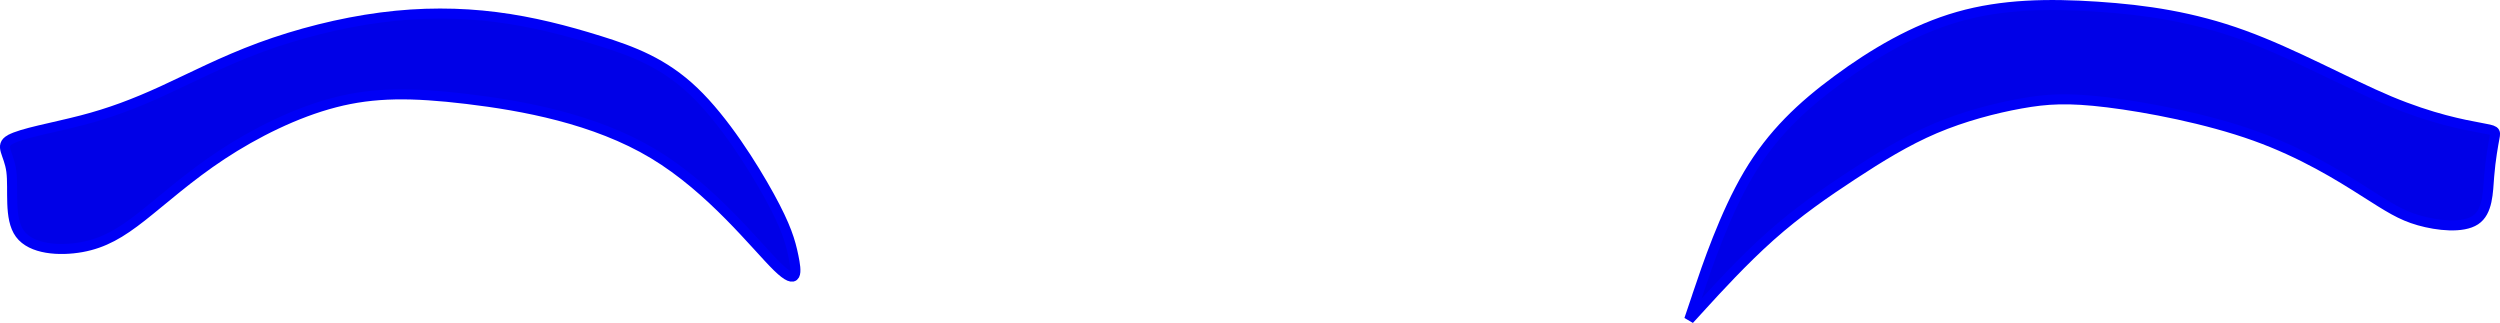
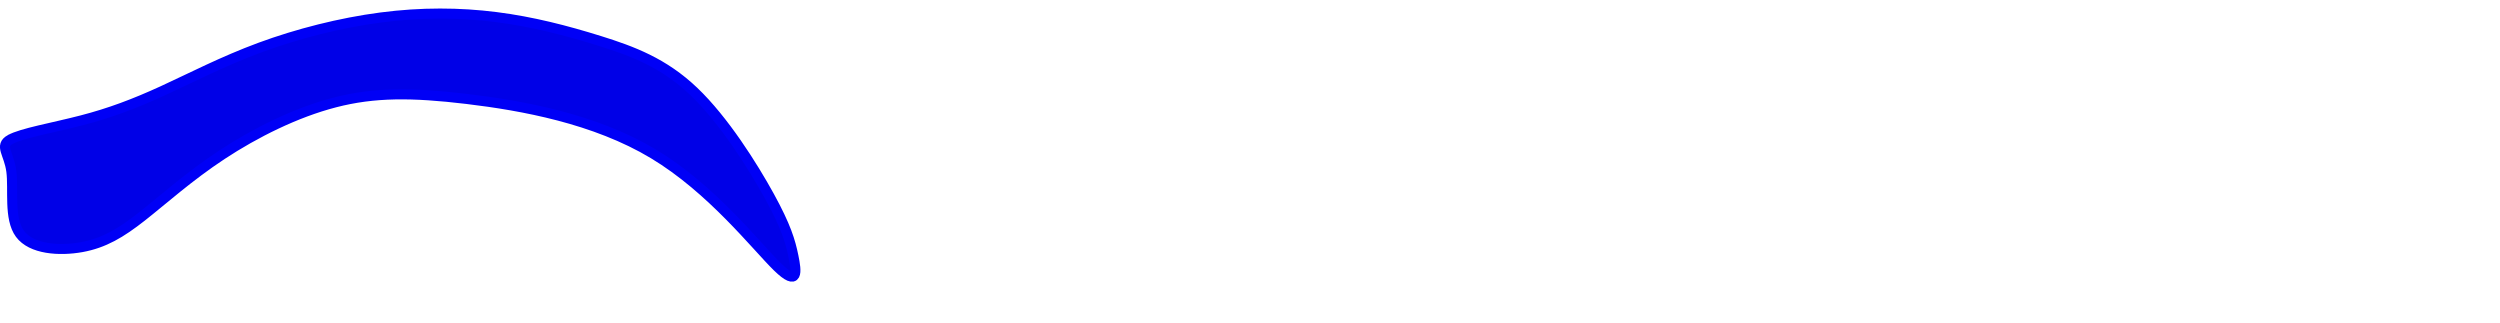
<svg xmlns="http://www.w3.org/2000/svg" xmlns:ns1="http://www.inkscape.org/namespaces/inkscape" xmlns:ns2="http://sodipodi.sourceforge.net/DTD/sodipodi-0.dtd" width="65.919mm" height="8.515mm" viewBox="0 0 65.919 8.515" version="1.1" id="svg17738" ns1:version="0.92.4 (5da689c313, 2019-01-14)" ns2:docname="eyeshadow-1.svg">
  <defs id="defs17732">
    <ns1:path-effect effect="bspline" id="path-effect3882" is_visible="true" weight="33.333" steps="2" helper_size="0" apply_no_weight="true" apply_with_weight="true" only_selected="false" />
    <ns1:path-effect effect="bspline" id="path-effect3878" is_visible="true" weight="33.333" steps="2" helper_size="0" apply_no_weight="true" apply_with_weight="true" only_selected="false" />
  </defs>
  <ns2:namedview id="base" pagecolor="#ffffff" bordercolor="#666666" borderopacity="1.0" ns1:pageopacity="0.0" ns1:pageshadow="2" ns1:zoom="6.35" ns1:cx="157.4131" ns1:cy="19.786647" ns1:document-units="mm" ns1:current-layer="layer1" showgrid="false" ns1:window-width="1920" ns1:window-height="991" ns1:window-x="-9" ns1:window-y="-9" ns1:window-maximized="1" />
  <g ns1:label="Layer 1" ns1:groupmode="layer" id="layer1" transform="translate(-69.094,-159.695)">
    <path style="fill:#0000e7;stroke:#0000f6;stroke-width:0.265px;stroke-linecap:butt;stroke-linejoin:miter;stroke-opacity:1;fill-opacity:1" d="m 74.782,105.864 c 0.293,-0.168 1.139,-0.313 1.884,-0.507 0.745,-0.193 1.389,-0.435 2.133,-0.776 0.744,-0.341 1.588,-0.781 2.574,-1.145 0.986,-0.364 2.113,-0.651 3.182,-0.791 1.069,-0.14 2.078,-0.132 3.036,-0.011 0.958,0.121 1.863,0.357 2.729,0.627 0.866,0.271 1.693,0.577 2.487,1.335 0.795,0.758 1.557,1.968 1.995,2.765 0.437,0.797 0.55,1.18 0.632,1.582 0.083,0.402 0.136,0.821 -0.422,0.277 -0.558,-0.544 -1.727,-2.052 -3.27,-2.979 -1.543,-0.927 -3.459,-1.272 -4.915,-1.447 -1.456,-0.174 -2.449,-0.177 -3.483,0.091 -1.034,0.267 -2.105,0.804 -2.98,1.38 -0.874,0.576 -1.551,1.189 -2.11,1.628 -0.559,0.439 -1,0.701 -1.589,0.808 -0.589,0.106 -1.325,0.056 -1.625,-0.351 -0.3,-0.407 -0.165,-1.171 -0.228,-1.649 -0.063,-0.478 -0.324,-0.669 -0.032,-0.837 z" id="path3876" ns1:connector-curvature="0" ns1:path-effect="#path-effect3878" ns1:original-d="m 74.227781,105.8405 c 0.846695,-0.14514 1.69313,-0.29003 2.539295,-0.43465 0.644073,-0.2421 1.287887,-0.48395 1.931431,-0.72552 0.844515,-0.44036 1.688768,-0.88046 2.532758,-1.32029 1.127753,-0.28786 2.255237,-0.57545 3.382457,-0.86278 1.010099,0.007 2.019935,0.015 3.029506,0.0229 0.905521,0.23504 1.810779,0.47034 2.715771,0.7059 0.827087,0.30585 1.653909,0.61196 2.480469,0.91833 0.762817,1.21002 1.525367,2.42029 2.287653,3.63083 0.112468,0.38319 0.224671,0.76665 0.33661,1.15037 0.05351,0.4194 0.106774,0.83913 0.15975,1.25898 -1.168541,-1.5082 -2.337652,-3.01654 -3.507054,-4.52464 -1.916678,-0.34586 -3.832972,-0.69134 -5.750256,-1.03669 -0.99424,-0.003 -1.9878,-0.005 -2.983096,-0.008 -1.072442,0.53742 -2.143647,1.07436 -3.215965,1.61198 -0.676554,0.61366 -1.353225,1.22745 -2.03033,1.84166 -0.440789,0.2628 -0.881619,0.52574 -1.323033,0.78913 -0.736062,-0.0506 -1.472137,-0.10091 -2.208281,-0.15094 0.135776,-0.76399 0.271366,-1.52816 0.406653,-2.29184 -0.261182,-0.19184 -0.522628,-0.38342 -0.784338,-0.57473 z" transform="translate(-5.419,57.511)" ns2:nodetypes="cccccccccccccccccccc" />
-     <path style="fill:#0000e7;stroke:#0000f6;stroke-width:0.265px;stroke-linecap:butt;stroke-linejoin:miter;stroke-opacity:1;fill-opacity:1" d="m 118.973,109.55 c 0.234,-0.693 0.701,-2.079 1.328,-3.139 0.627,-1.06 1.414,-1.795 2.349,-2.484 0.935,-0.69 2.019,-1.336 3.184,-1.668 1.164,-0.332 2.384,-0.35 3.665,-0.265 1.281,0.085 2.519,0.266 3.852,0.751 1.333,0.484 2.734,1.267 3.855,1.737 1.121,0.47 1.961,0.625 2.382,0.703 0.421,0.078 0.421,0.078 0.386,0.267 -0.035,0.189 -0.105,0.565 -0.14,1.005 -0.035,0.44 -0.035,0.947 -0.366,1.165 -0.331,0.218 -0.994,0.148 -1.482,0.009 -0.488,-0.139 -0.802,-0.349 -1.447,-0.758 -0.645,-0.41 -1.621,-1.02 -2.885,-1.473 -1.264,-0.453 -2.832,-0.753 -3.878,-0.882 -1.046,-0.129 -1.604,-0.094 -2.292,0.03 -0.688,0.124 -1.507,0.338 -2.265,0.66 -0.758,0.323 -1.455,0.754 -2.169,1.222 -0.715,0.469 -1.447,0.974 -2.169,1.616 -0.721,0.642 -1.431,1.42 -1.786,1.809 -0.355,0.389 -0.355,0.389 -0.355,0.389 0,0 0,0 0.234,-0.693 z" id="path3880" ns1:connector-curvature="0" ns1:path-effect="#path-effect3882" ns1:original-d="m 118.73961,110.24353 c 0.46738,-1.38623 0.9345,-2.77221 1.40135,-4.15792 0.78678,-0.73449 1.57357,-1.46898 2.35955,-2.20268 1.0838,-0.64603 2.16809,-1.29224 3.25174,-1.93797 1.2451,-0.0188 2.46478,-0.0369 3.73541,-0.0556 1.29117,0.18876 2.52975,0.37012 3.79424,0.55557 1.40118,0.78299 2.80209,1.56623 4.20274,2.34974 0.84125,0.15552 1.68161,0.31119 2.52295,0.46735 2.7e-4,-2.7e-4 2.7e-4,-2.7e-4 0,0 -0.0697,0.37731 -0.13948,0.75395 -0.20937,1.12993 2.6e-4,0.50395 2.6e-4,1.01066 -10e-6,1.51639 -0.66207,-0.07 -1.32452,-0.13972 -1.98699,-0.20916 -0.31347,-0.20942 -0.62722,-0.41859 -0.9412,-0.62747 -0.9758,-0.61031 -1.952,-1.22043 -2.9282,-1.83012 -1.55098,-0.29657 -3.12042,-0.59303 -4.65373,-0.88892 -0.55749,0.0346 -1.11544,0.0695 -1.67326,0.10458 -0.8188,0.21328 -1.63753,0.42675 -2.4572,0.64065 -0.69684,0.43131 -1.39319,0.86242 -2.09047,1.29421 -0.73248,0.50528 -1.46502,1.01069 -2.19763,1.51622 -0.70952,0.77793 -1.4194,1.55622 -2.12992,2.3352 2.6e-4,-2.7e-4 2.6e-4,-2.7e-4 0,0 0,0 2.6e-4,-2.6e-4 0,0 z" transform="translate(-5.106,57.877)" ns2:nodetypes="cccccccccccccccccccccc" />
  </g>
</svg>